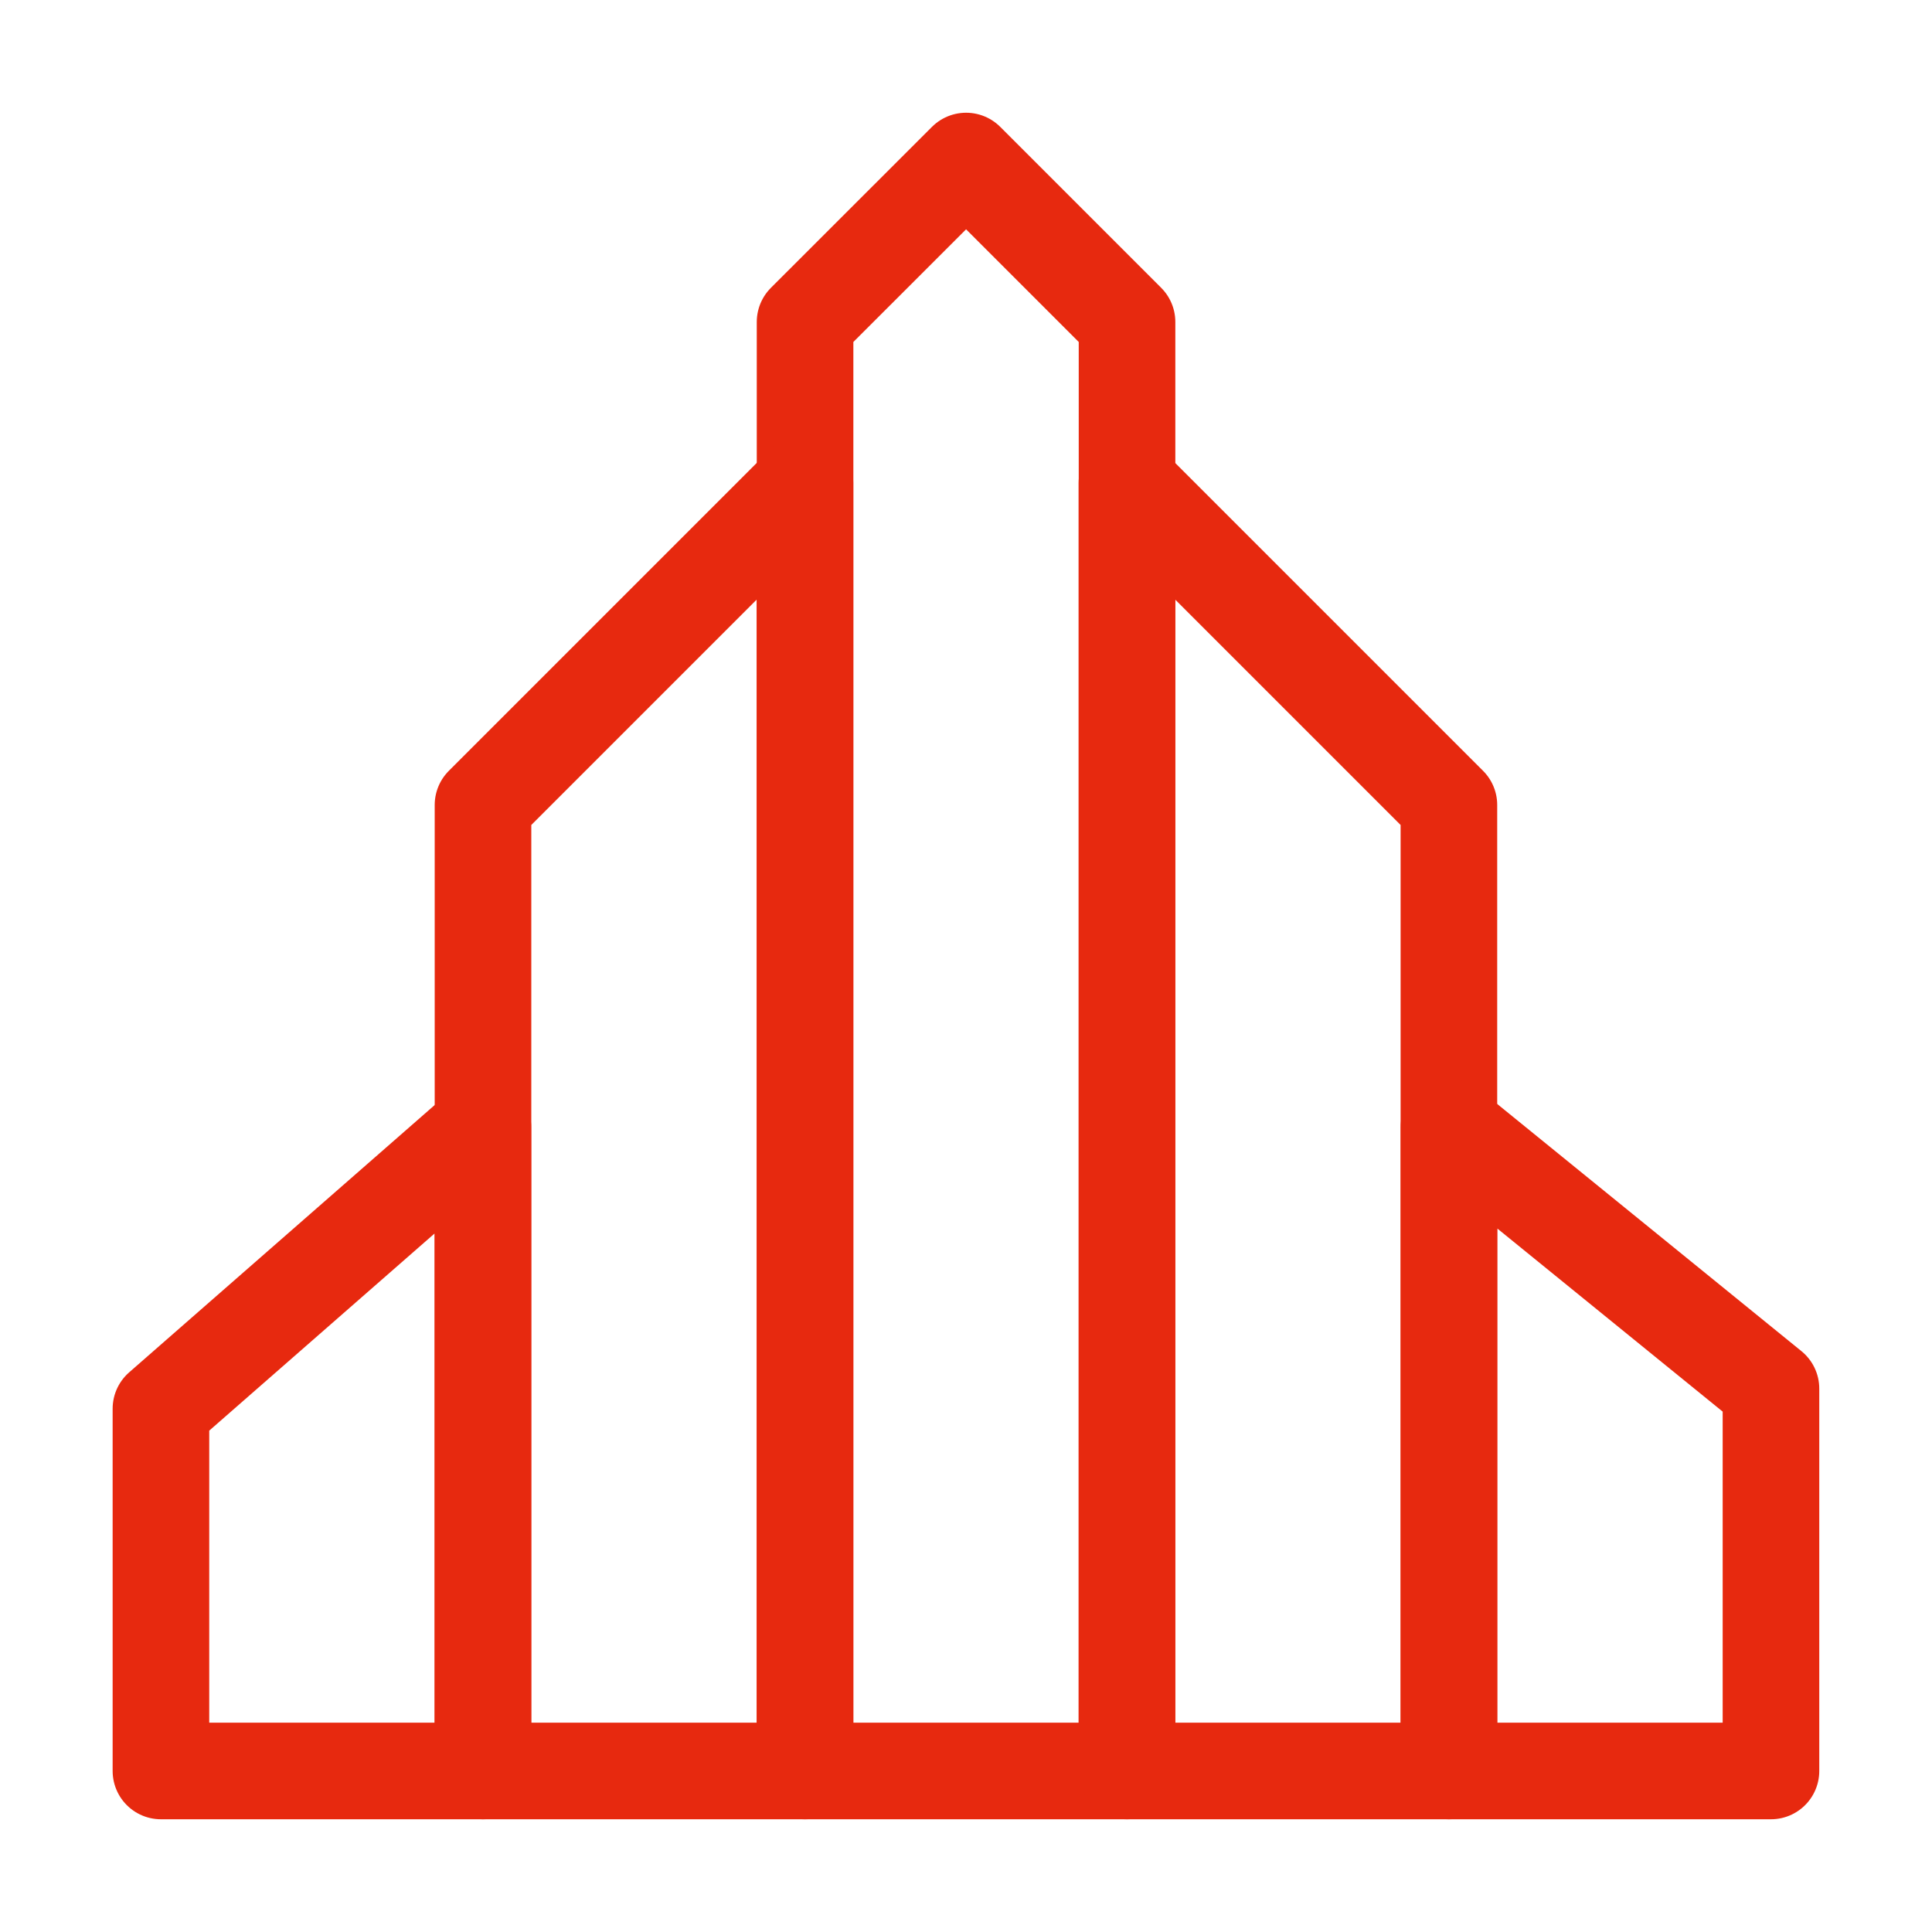
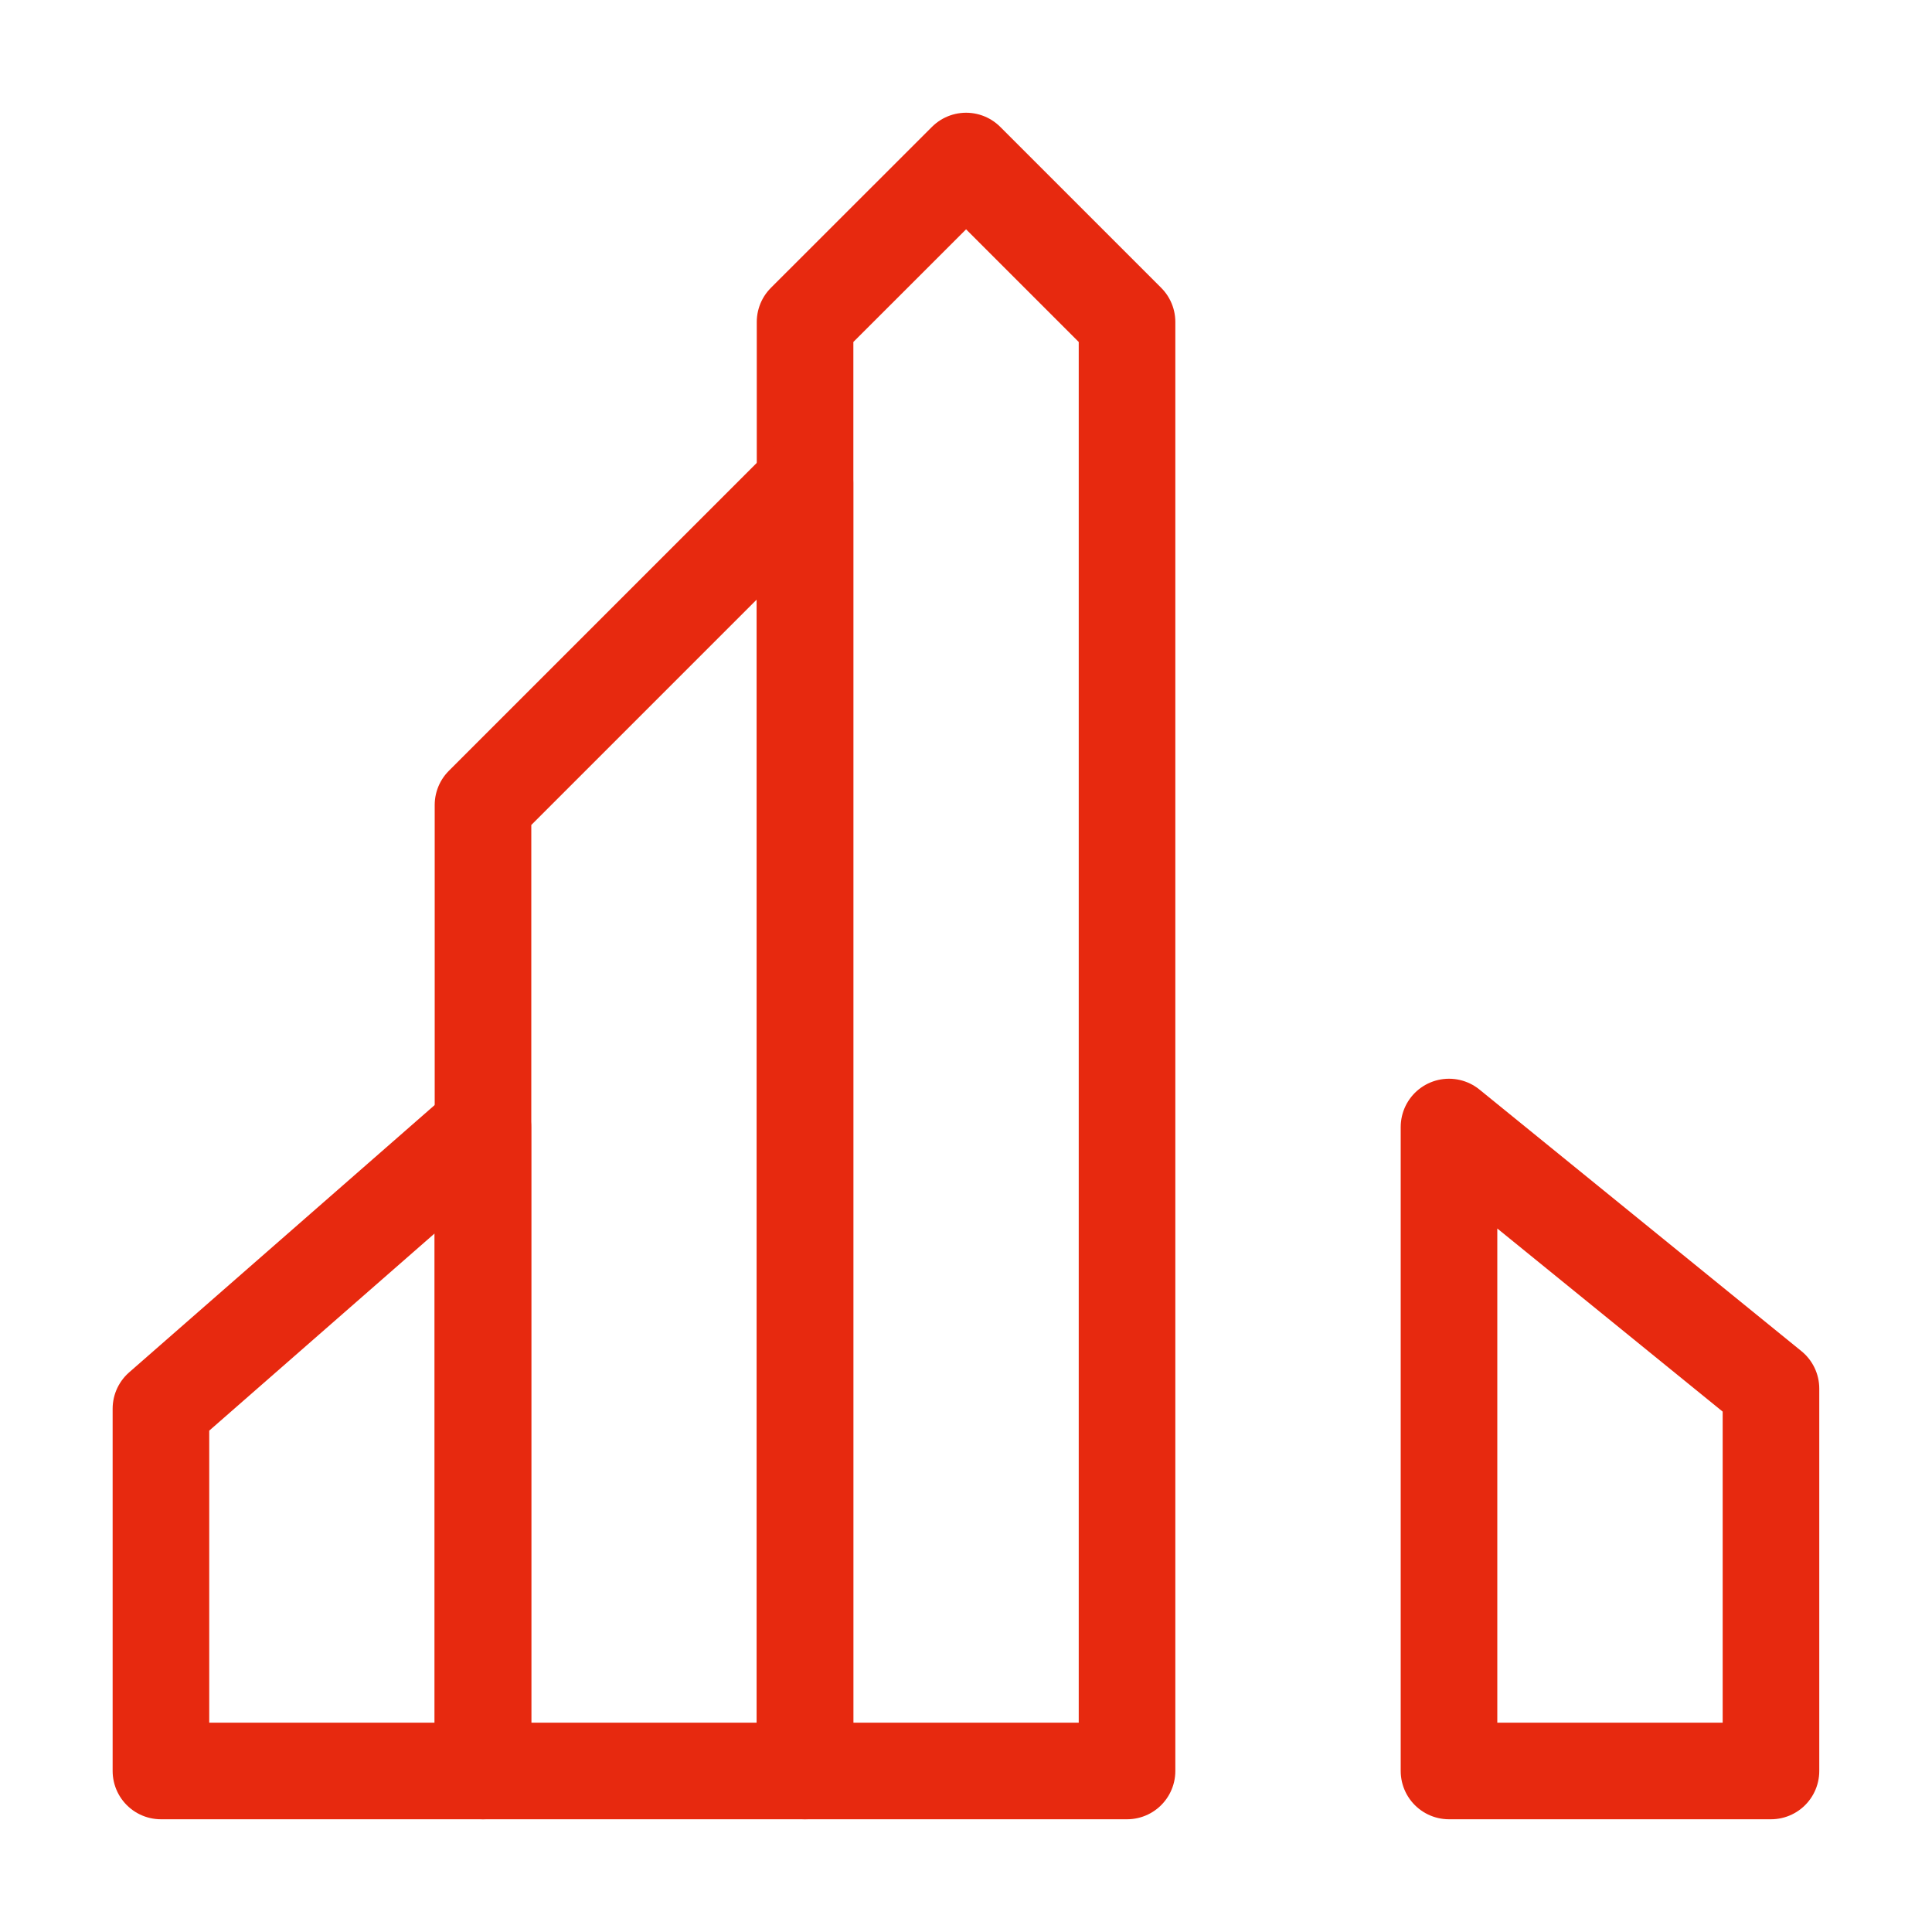
<svg xmlns="http://www.w3.org/2000/svg" width="20" height="20" viewBox="0 0 20 20" fill="none">
  <path d="M8.334 3.333L10.001 1.667L11.667 3.333V18.333H8.334V3.333Z" stroke="#E7290F" stroke-linejoin="round" />
  <path d="M5 8.333L8.333 5V18.333H5V8.333Z" stroke="#E7290F" stroke-linecap="round" stroke-linejoin="round" />
  <path d="M1.666 14.583L4.999 11.667V18.333H1.666V14.583Z" stroke="#E7290F" stroke-linecap="round" stroke-linejoin="round" />
-   <path d="M11.666 5L14.999 8.333V18.333H11.666V5Z" stroke="#E7290F" stroke-linecap="round" stroke-linejoin="round" />
  <path d="M15 11.667L18.333 14.375V18.333H15V11.667Z" stroke="#E7290F" stroke-linecap="round" stroke-linejoin="round" />
</svg>